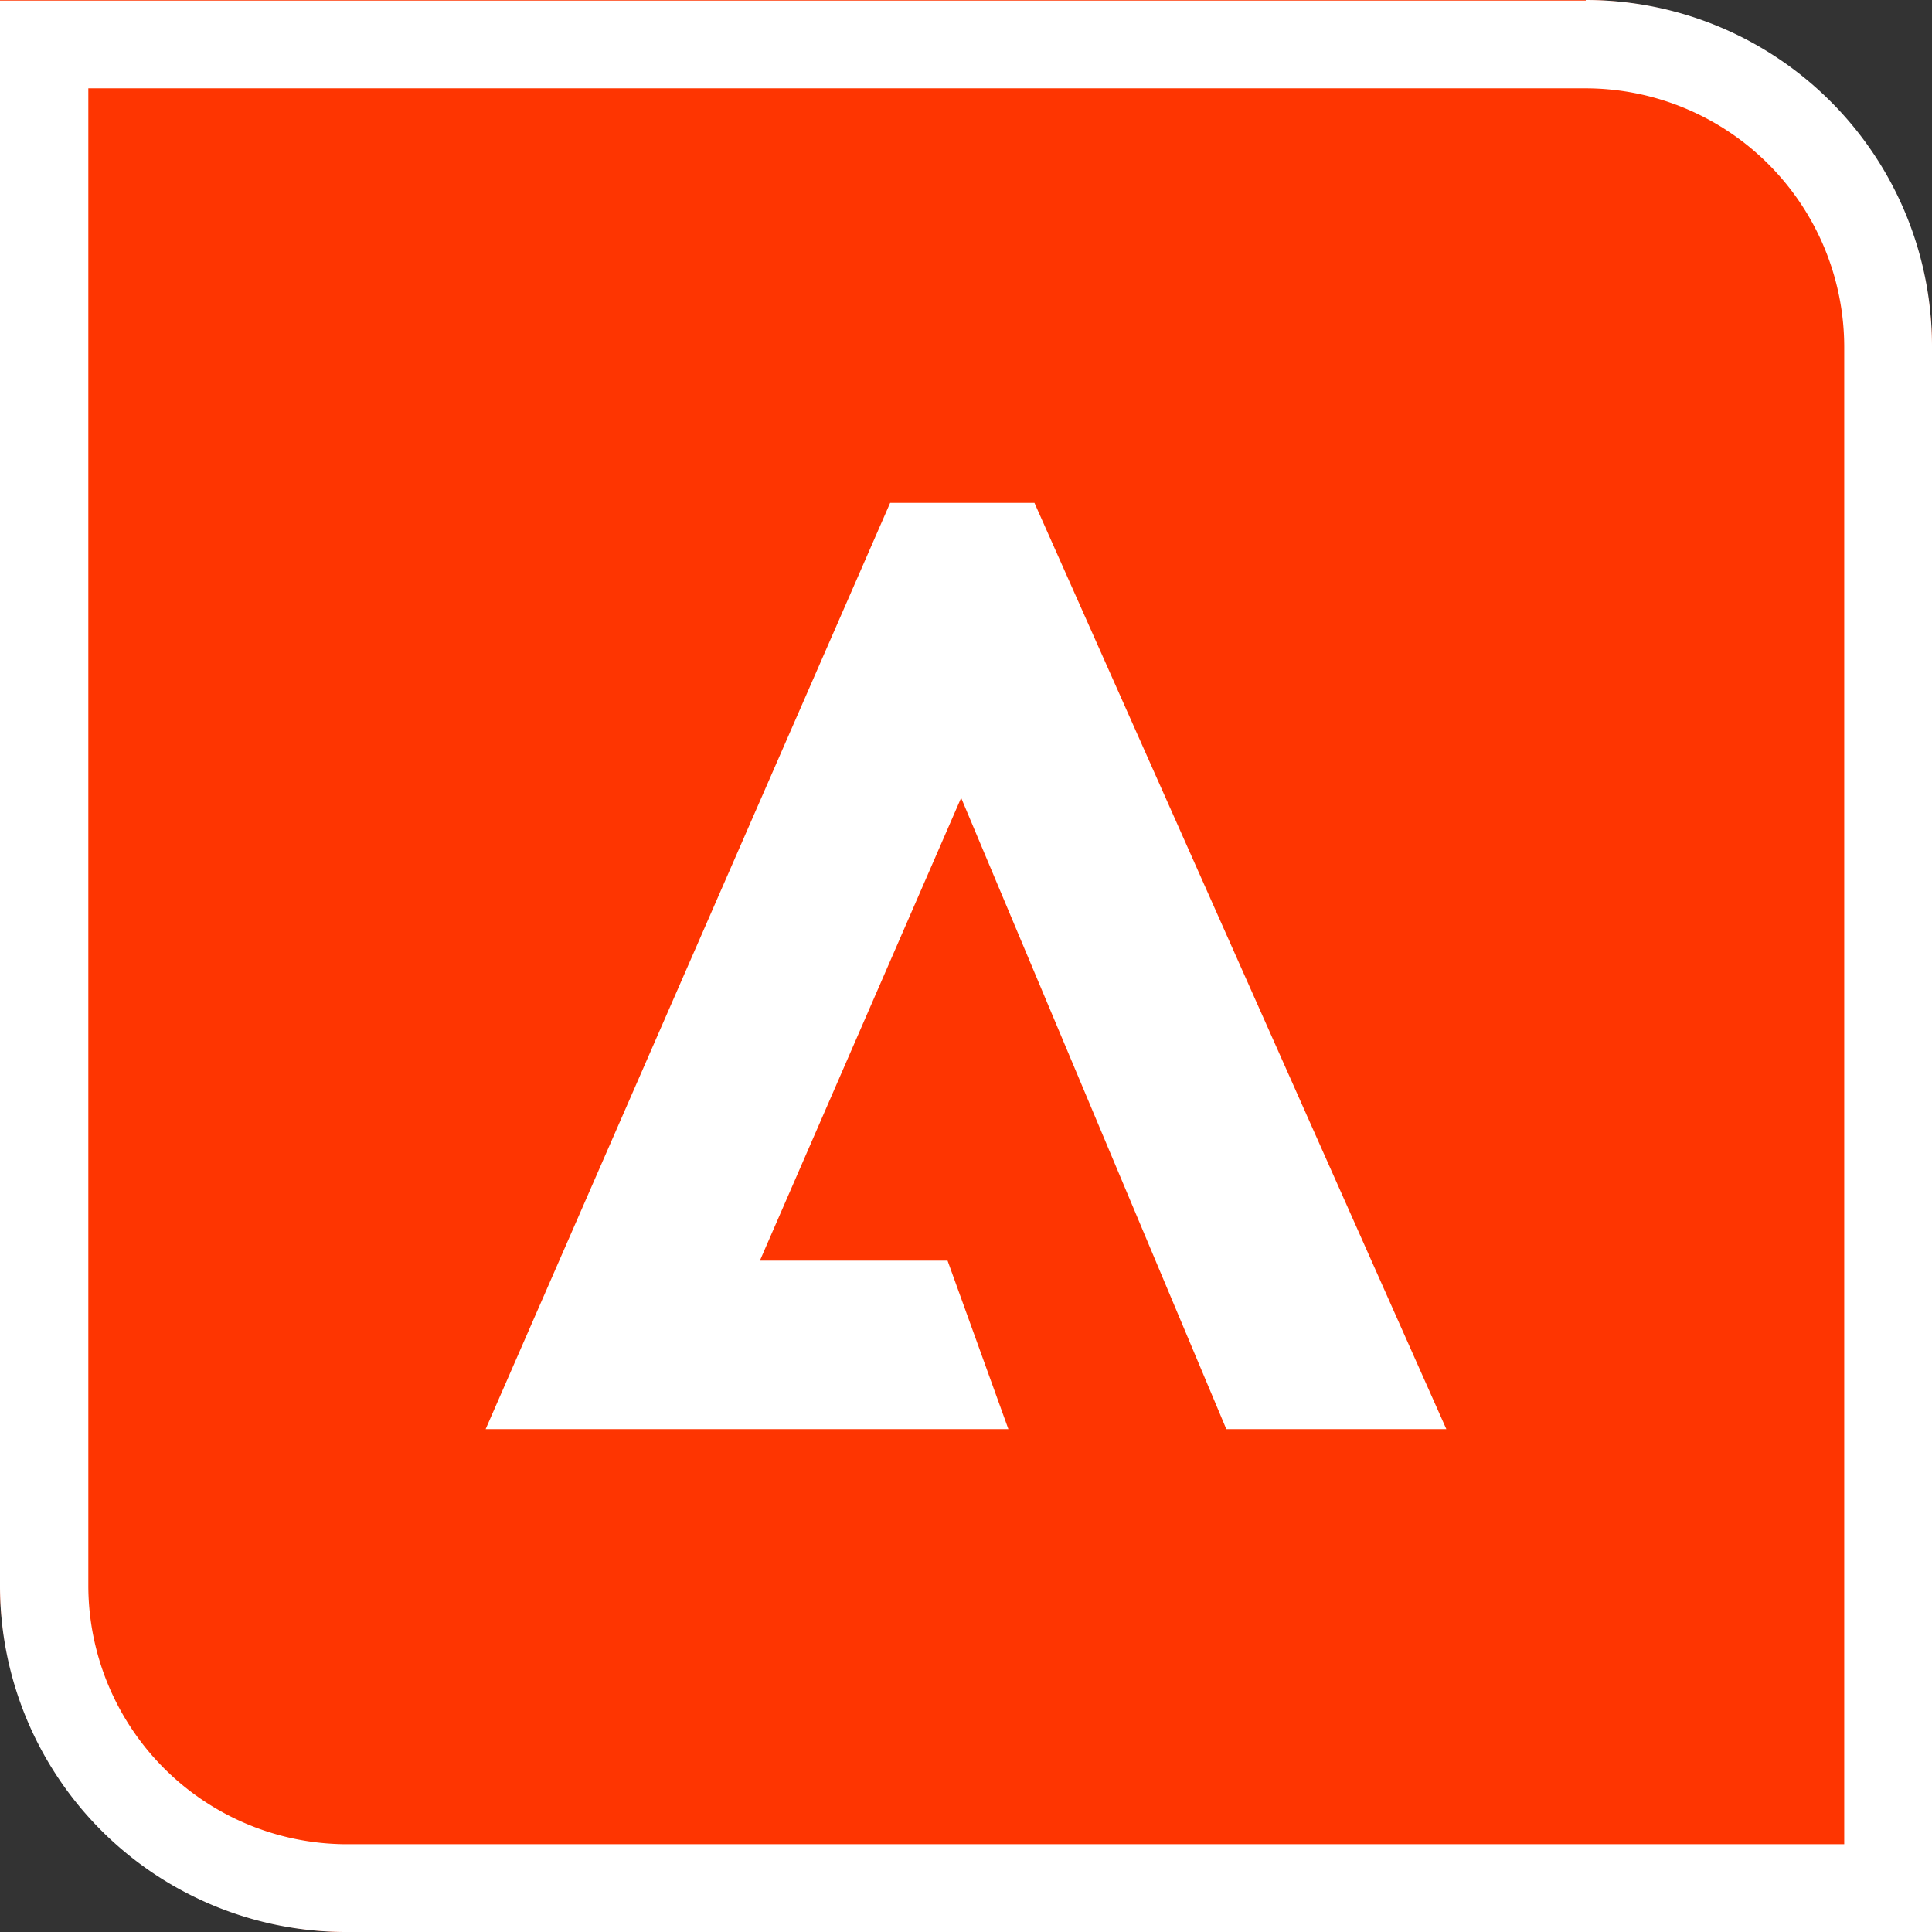
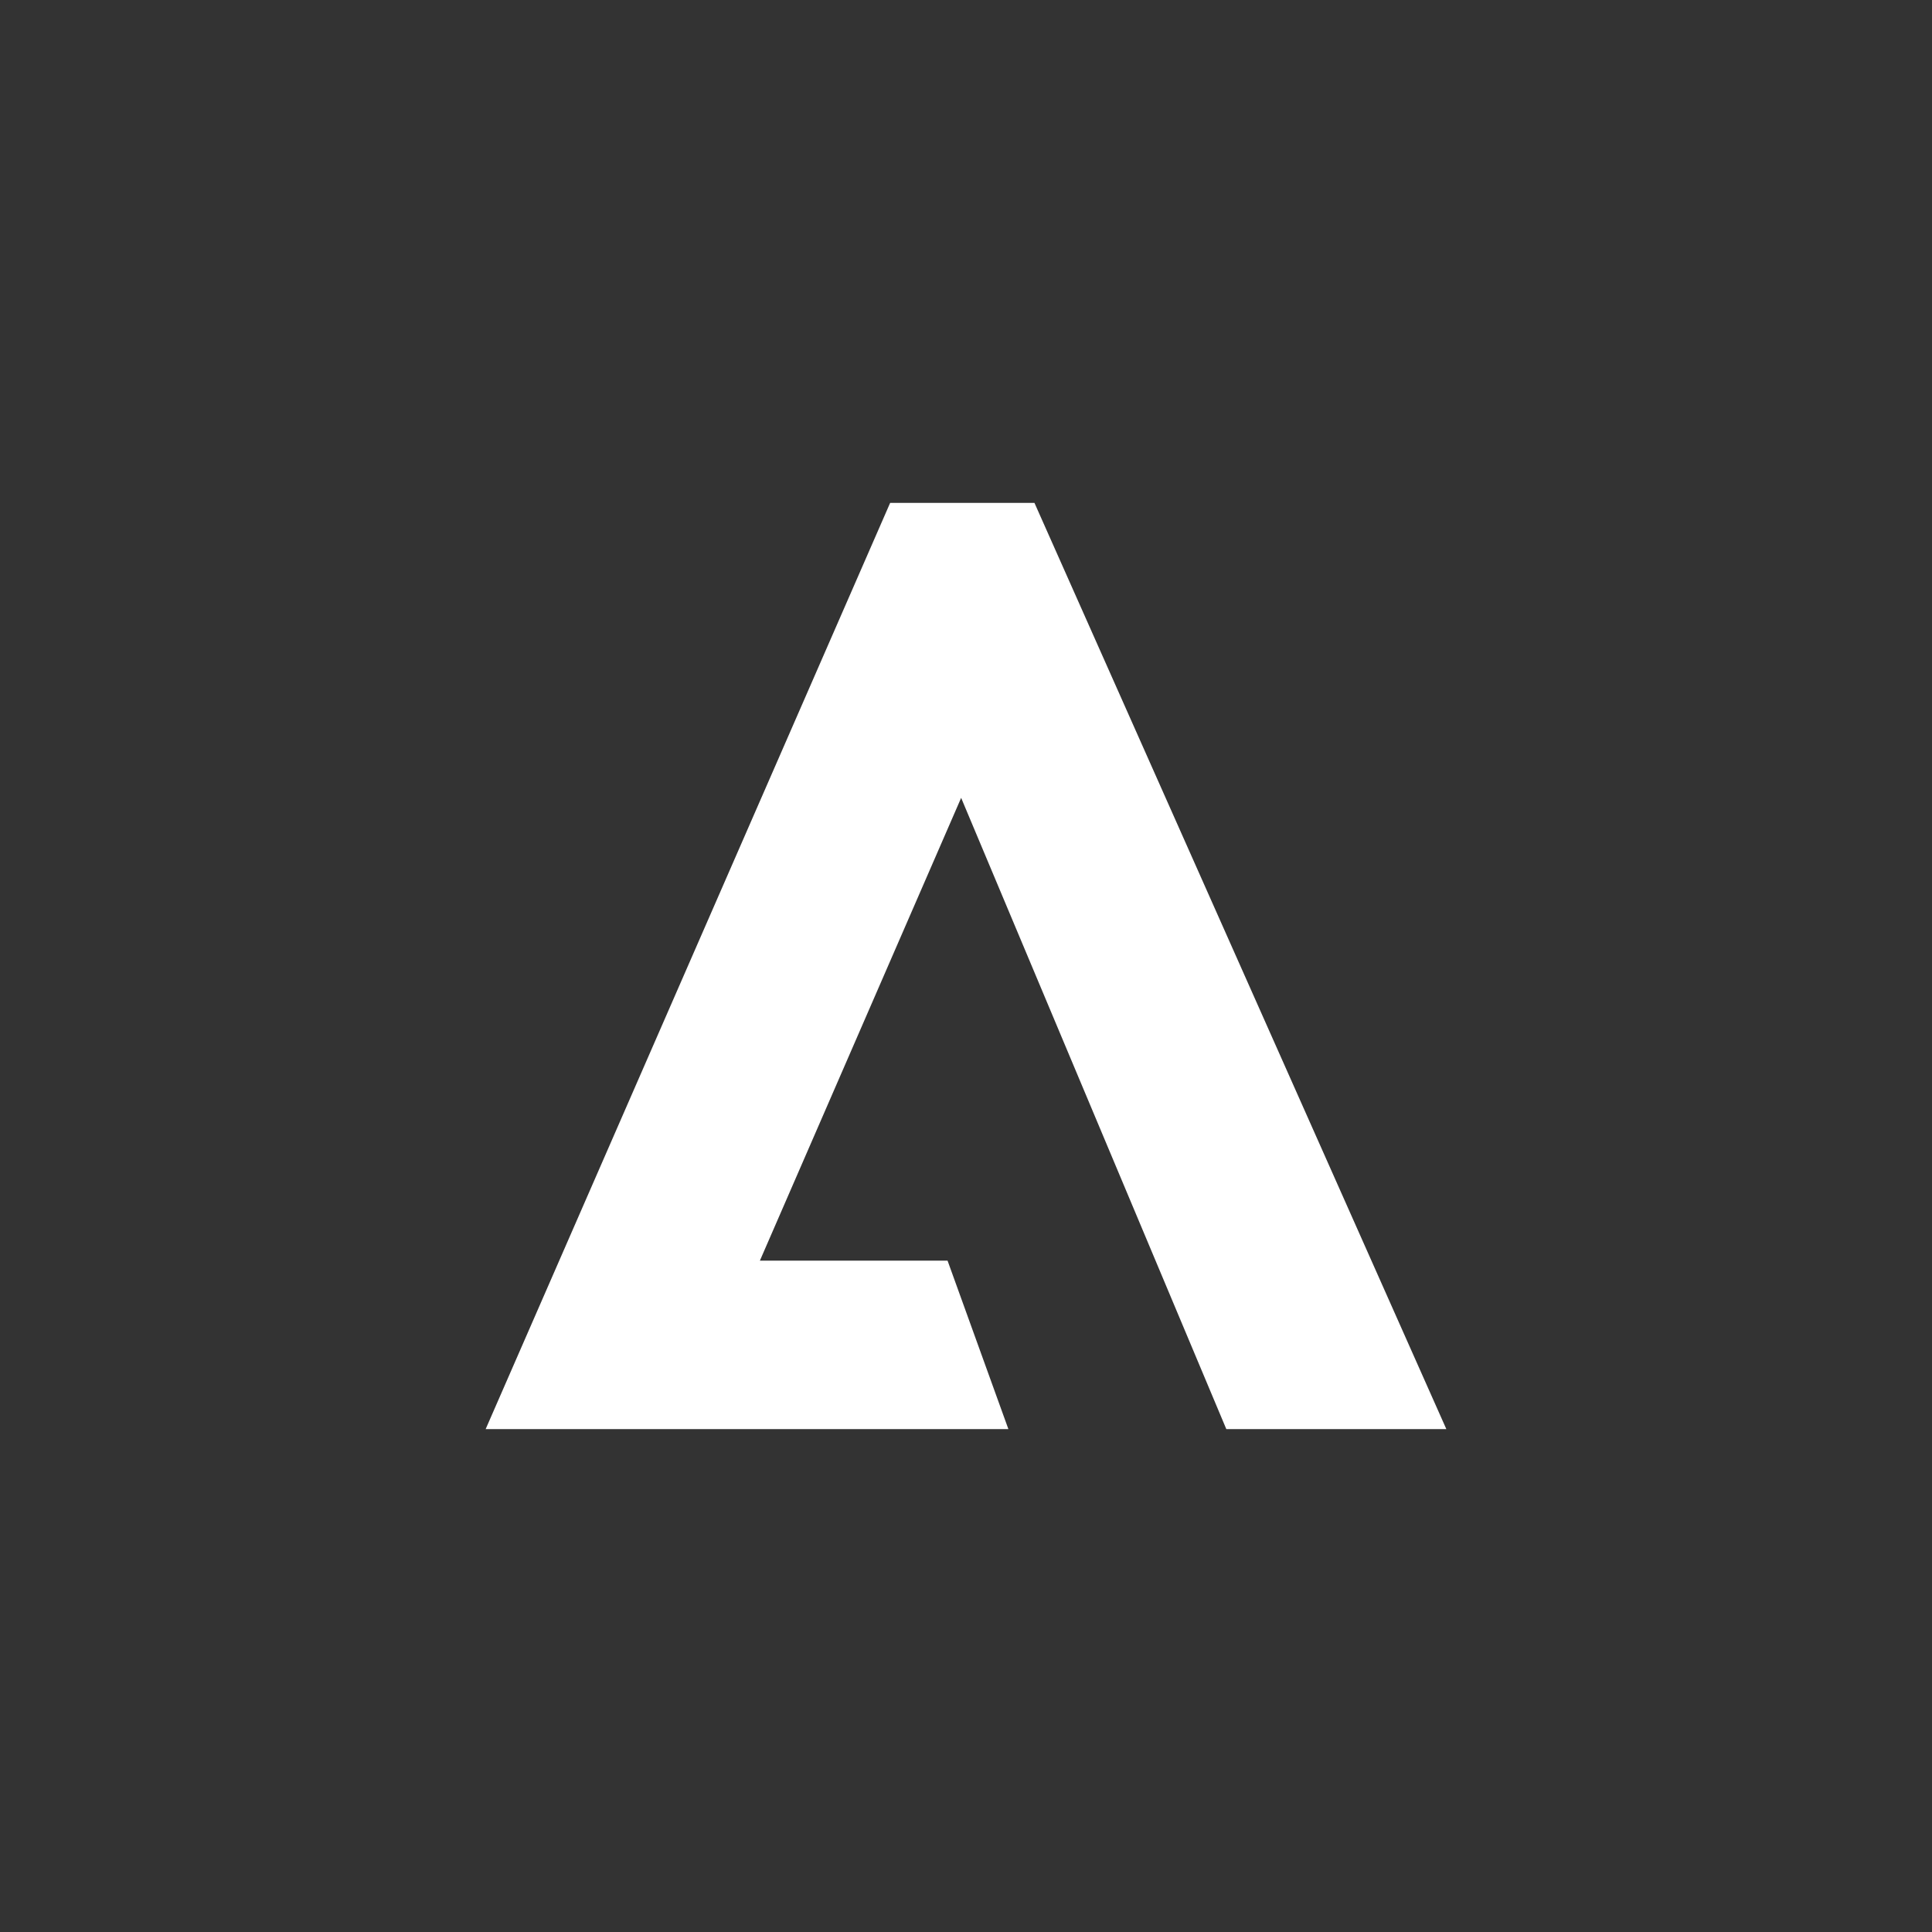
<svg xmlns="http://www.w3.org/2000/svg" height="512" viewBox="0 0 175 175" width="512">
  <rect x="0" y="0" width="175" height="175" fill="#333333" stroke="none" />
  <g id="Layer_2" data-name="Layer 2">
    <g id="_31.Adibe" data-name="31.Adibe">
      <g id="background">
-         <path id="background-2" d="m0 0h143.46a31.54 31.54 0 0 1 31.54 31.54v143.46a0 0 0 0 1 0 0h-143.46a31.54 31.54 0 0 1 -31.54-31.54v-143.46a0 0 0 0 1 0 0z" fill="#fe3501" data-name="background" />
-         <path id="shade" d="m143.64 8a23.45 23.45 0 0 1 23.41 23.41v135.64h-135.69a23.45 23.45 0 0 1 -23.36-23.41v-135.64zm0-7.95h-143.64v143.59a31.36 31.36 0 0 0 31.36 31.36h143.64v-143.64a31.36 31.36 0 0 0 -31.36-31.36z" fill="#fff" />
-       </g>
+         </g>
      <path id="icon" d="m87.06 72.27-18.23 41.92h17l5.51 15.26h-47.35l36.64-83.9h13.07l37.31 83.9h-19.93z" fill="#fff" />
    </g>
  </g>
</svg>